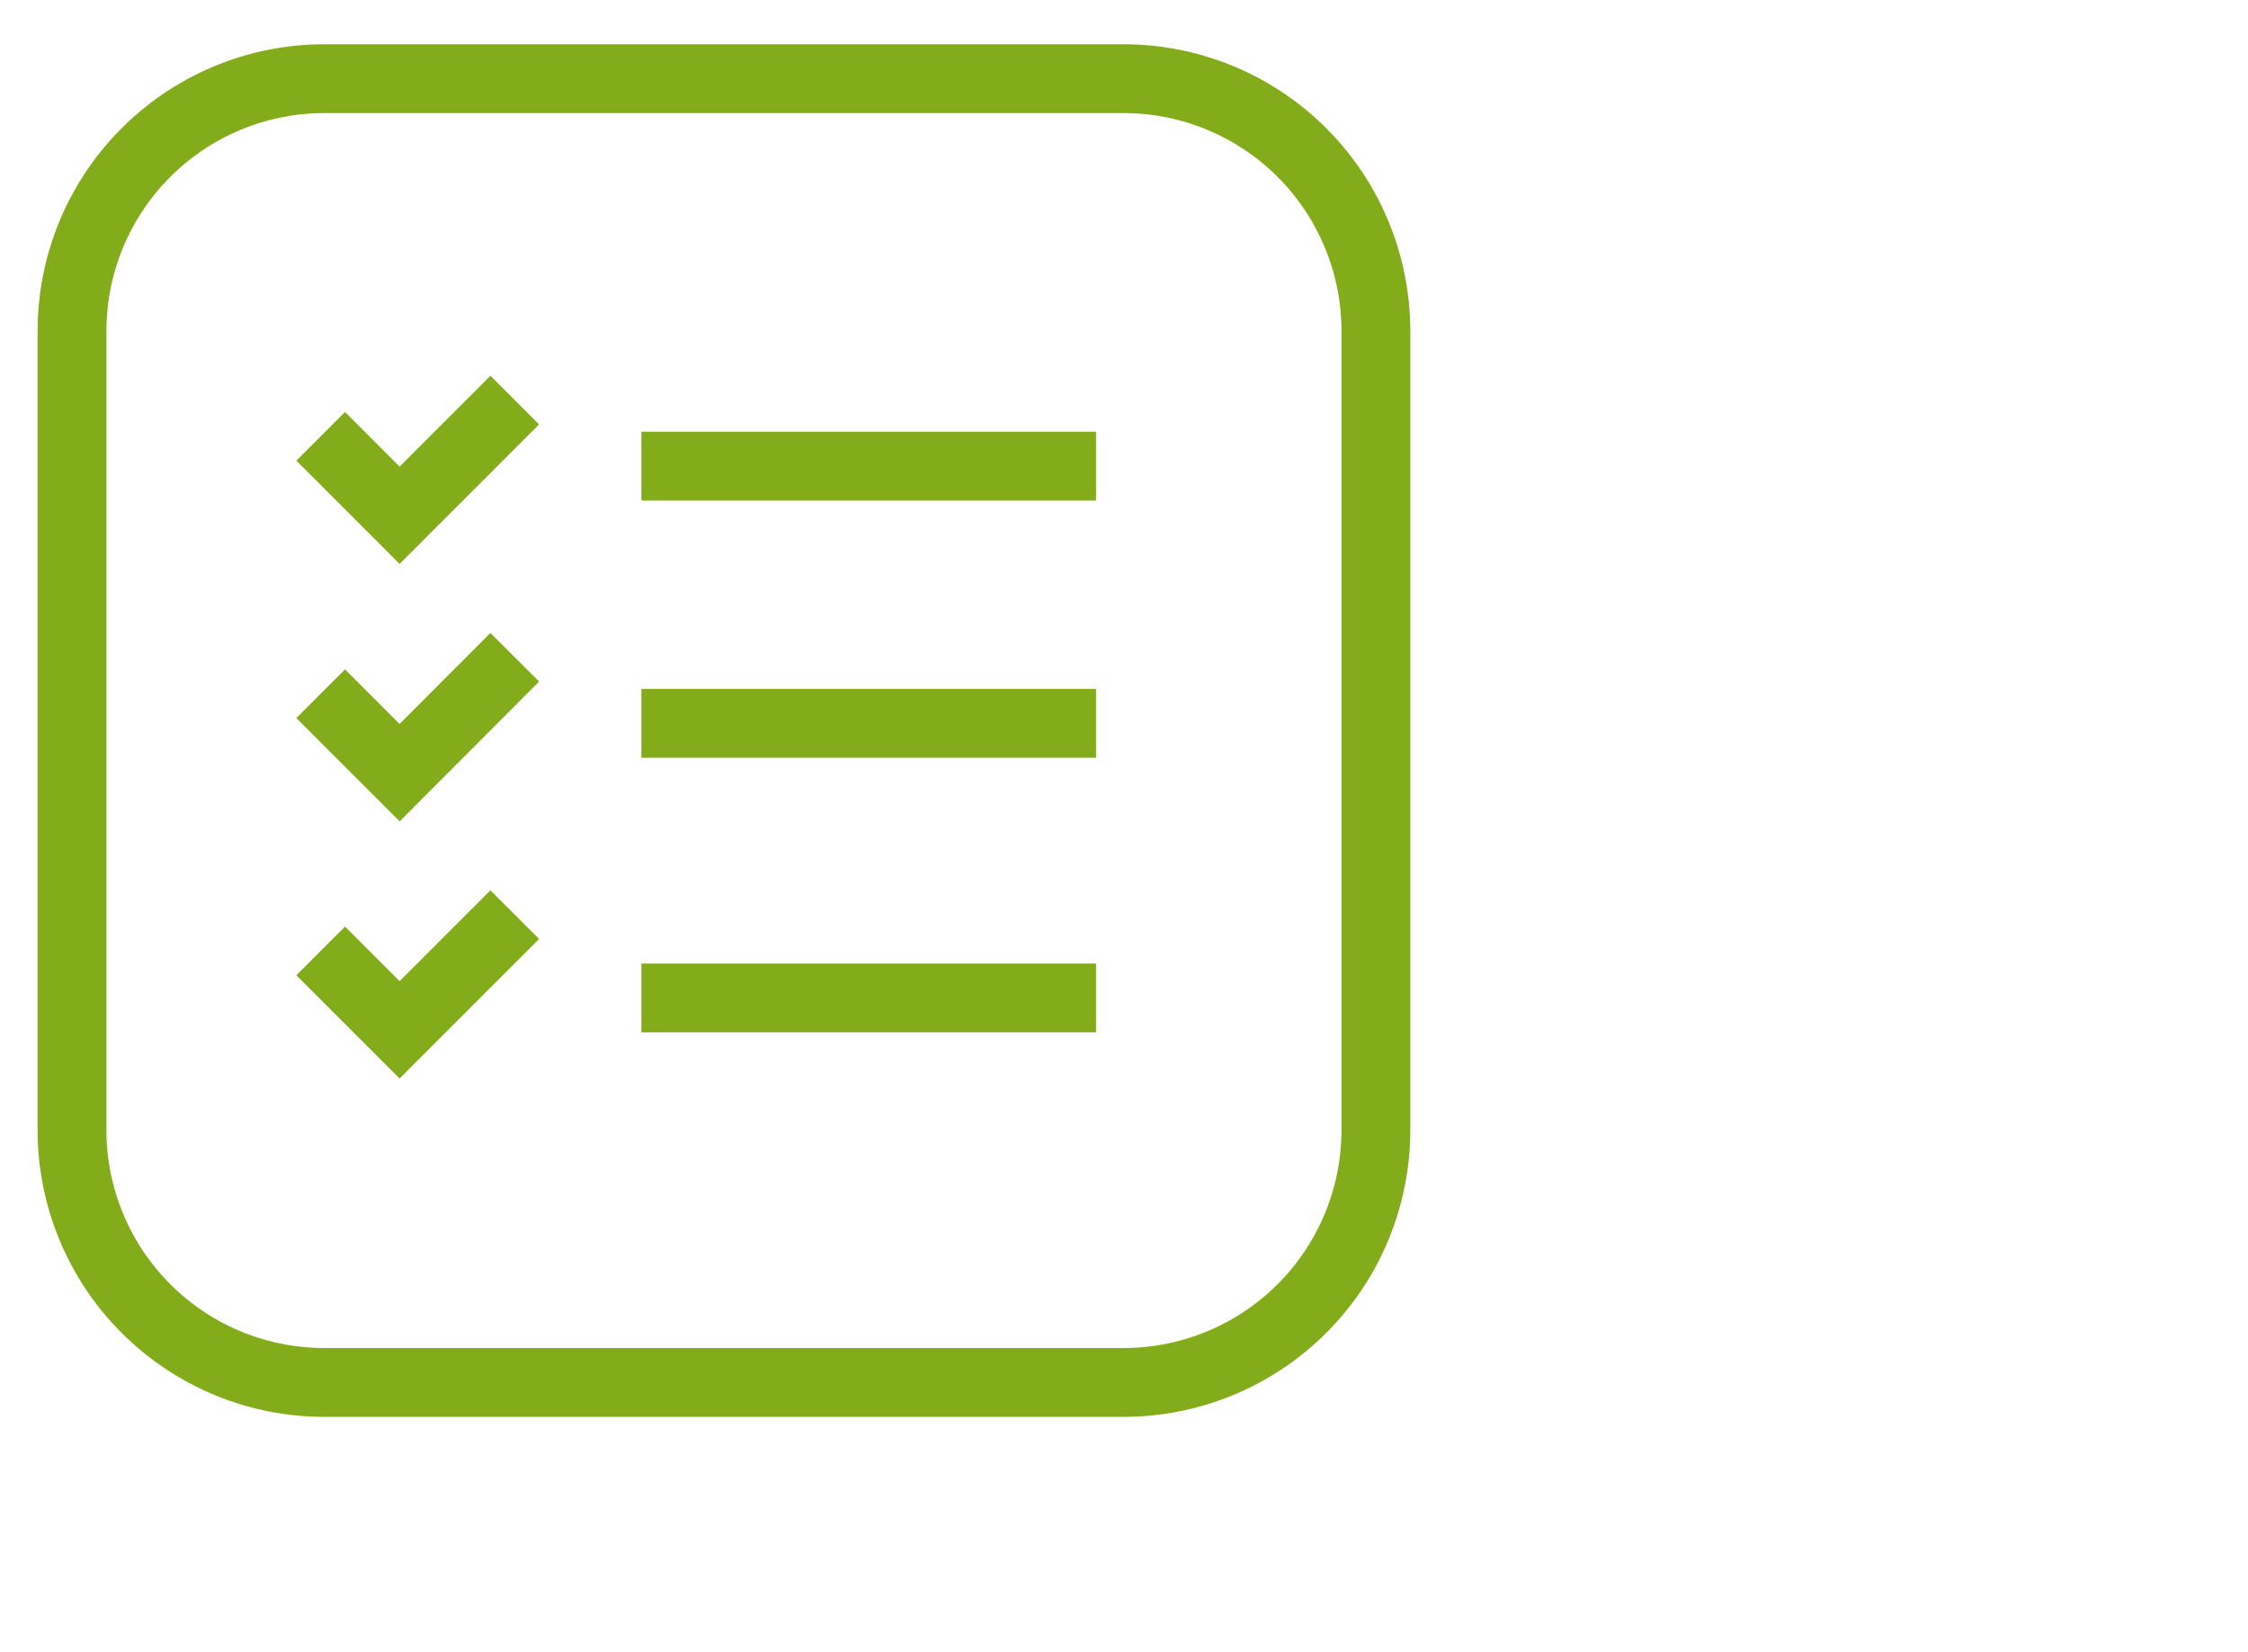
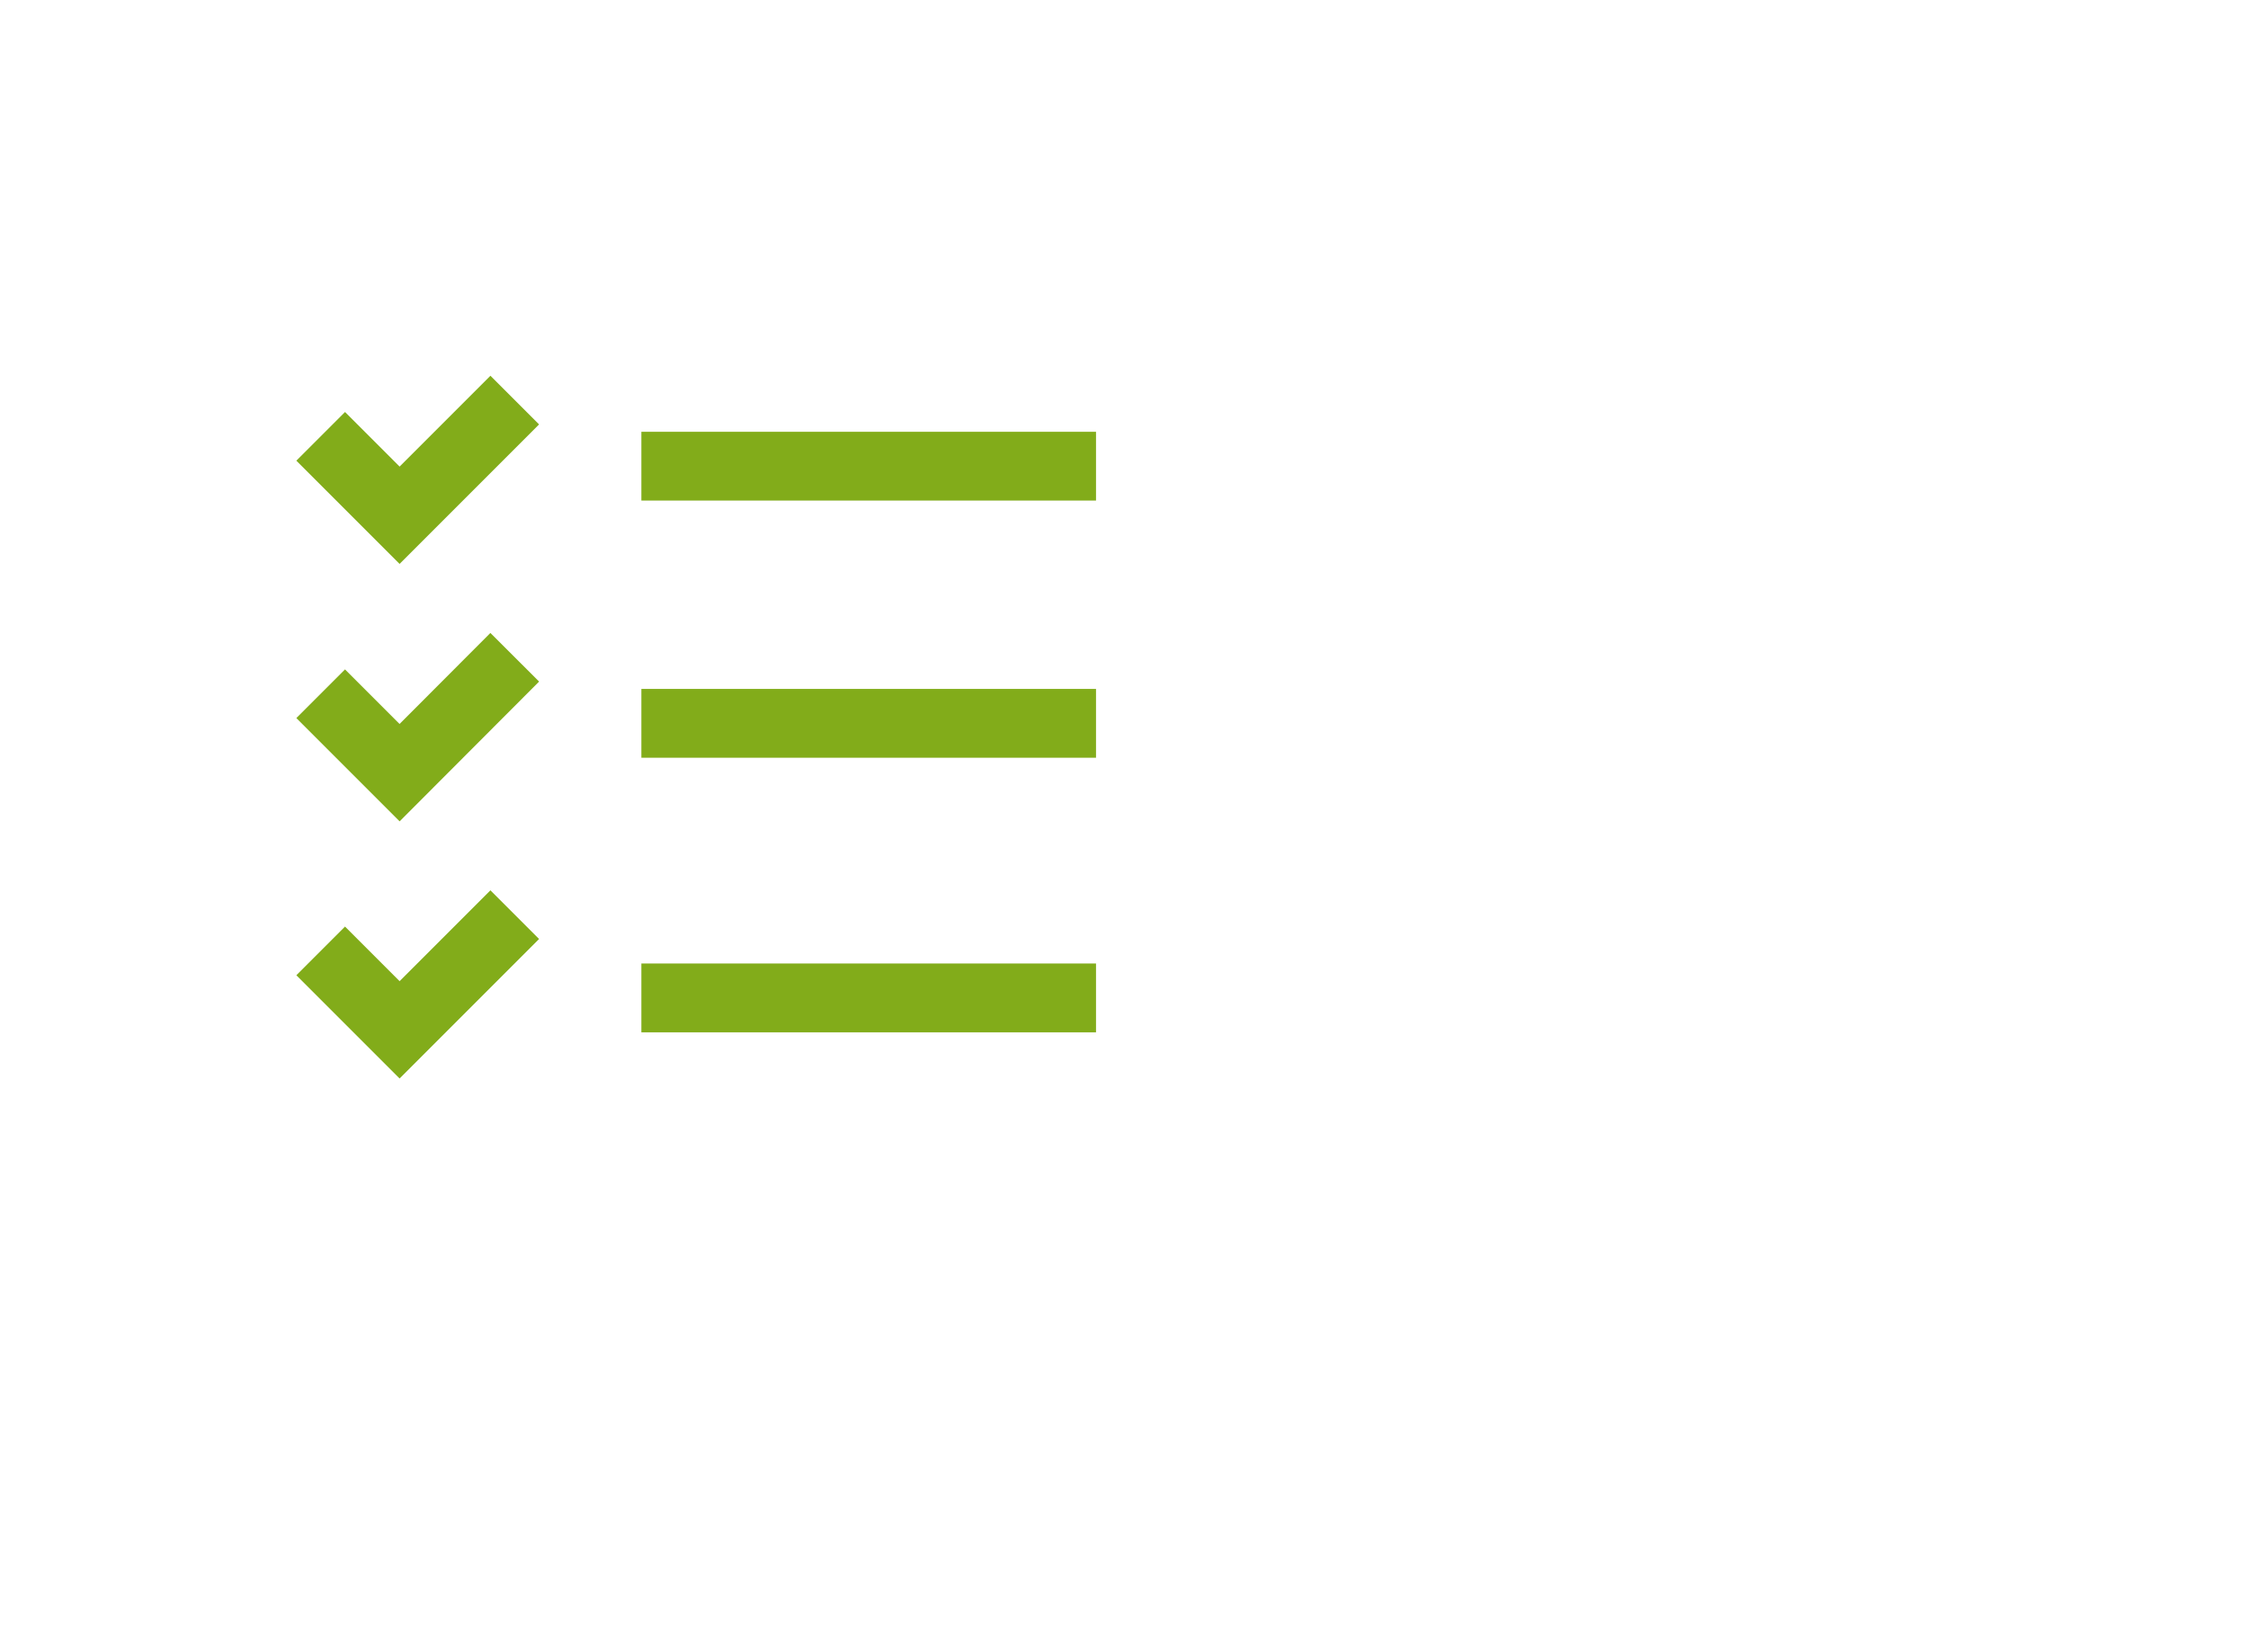
<svg xmlns="http://www.w3.org/2000/svg" width="98" height="72" viewBox="0 0 98 72">
  <path fill="none" stroke="#82AC1A" stroke-width="3" d="M13.98 19.02l3.44 3.44 5.02-5.02M13.98 30.24l3.44 3.44 5.02-5.03M13.98 41.45l3.44 3.44 5.02-5.02M27.96 20.32h19.82M27.96 31.53h19.82M27.96 43.5h19.82" />
-   <path fill="none" stroke="#82AC1A" stroke-linecap="round" stroke-width="3" d="M14.14 3.43h34.84a11 11 0 0111 11v34.83a11 11 0 01-11 11H14.14a11 11 0 01-11-11V14.43a11 11 0 0111-11z" />
</svg>